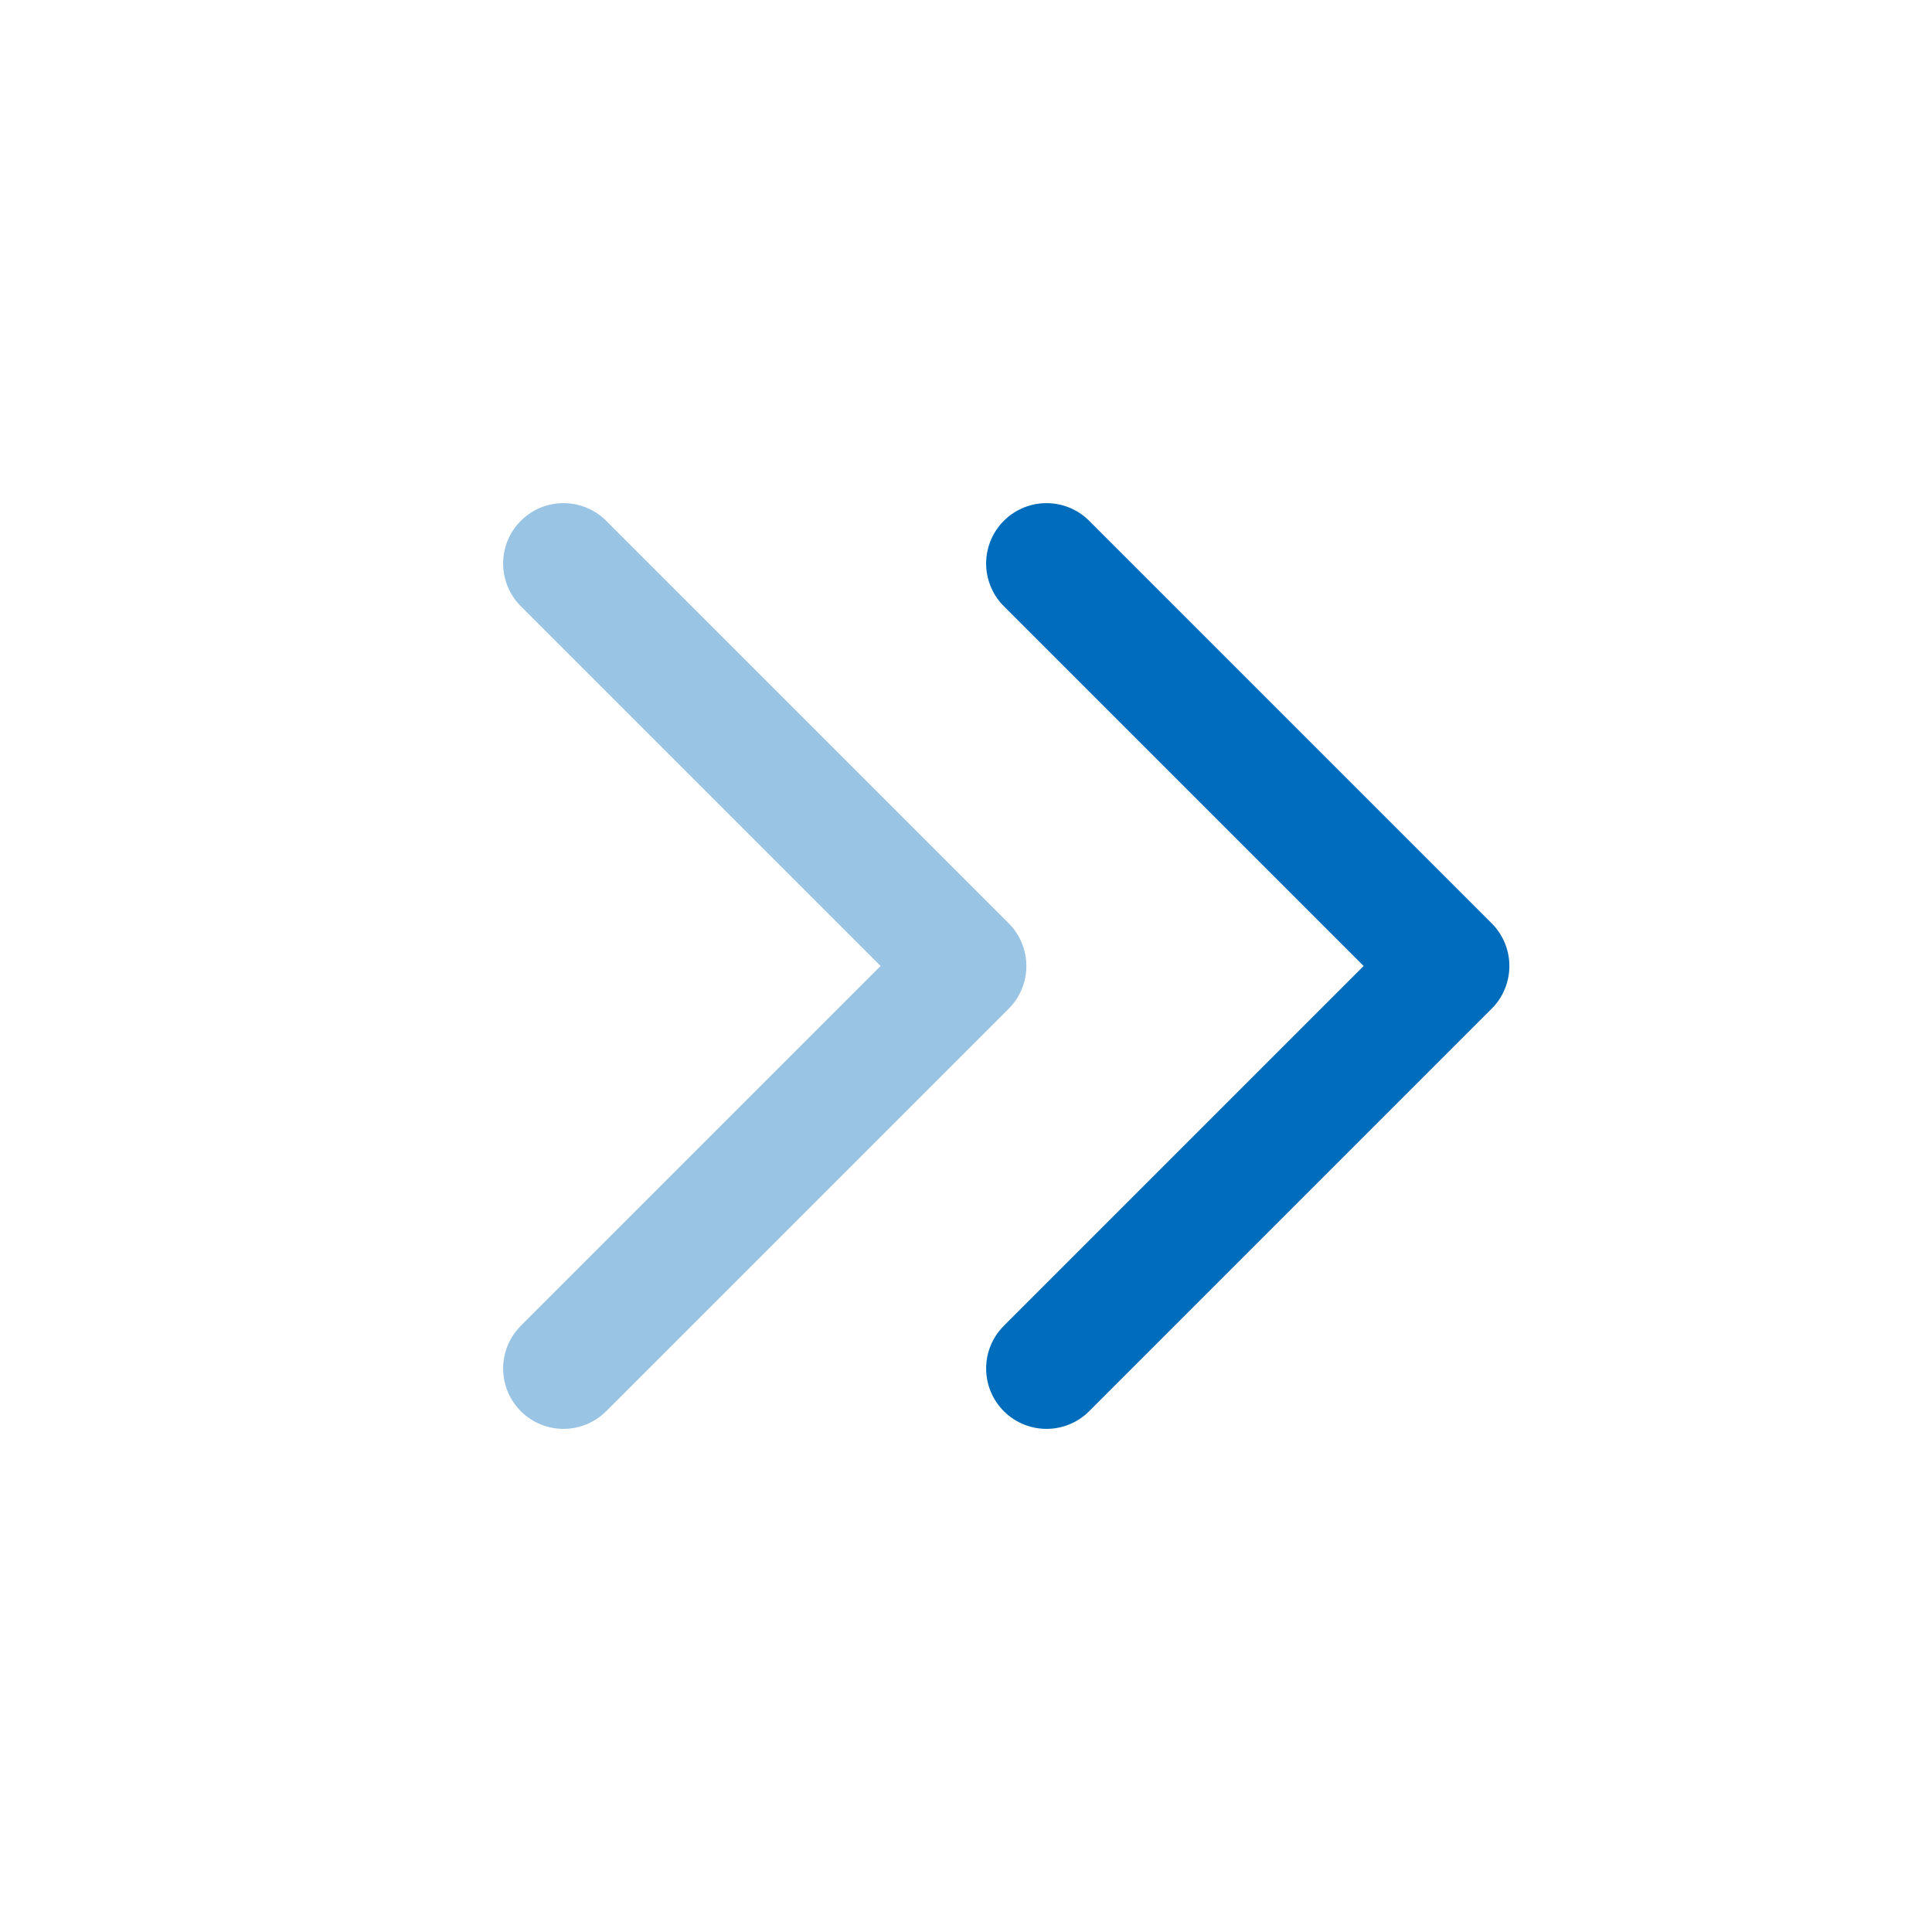
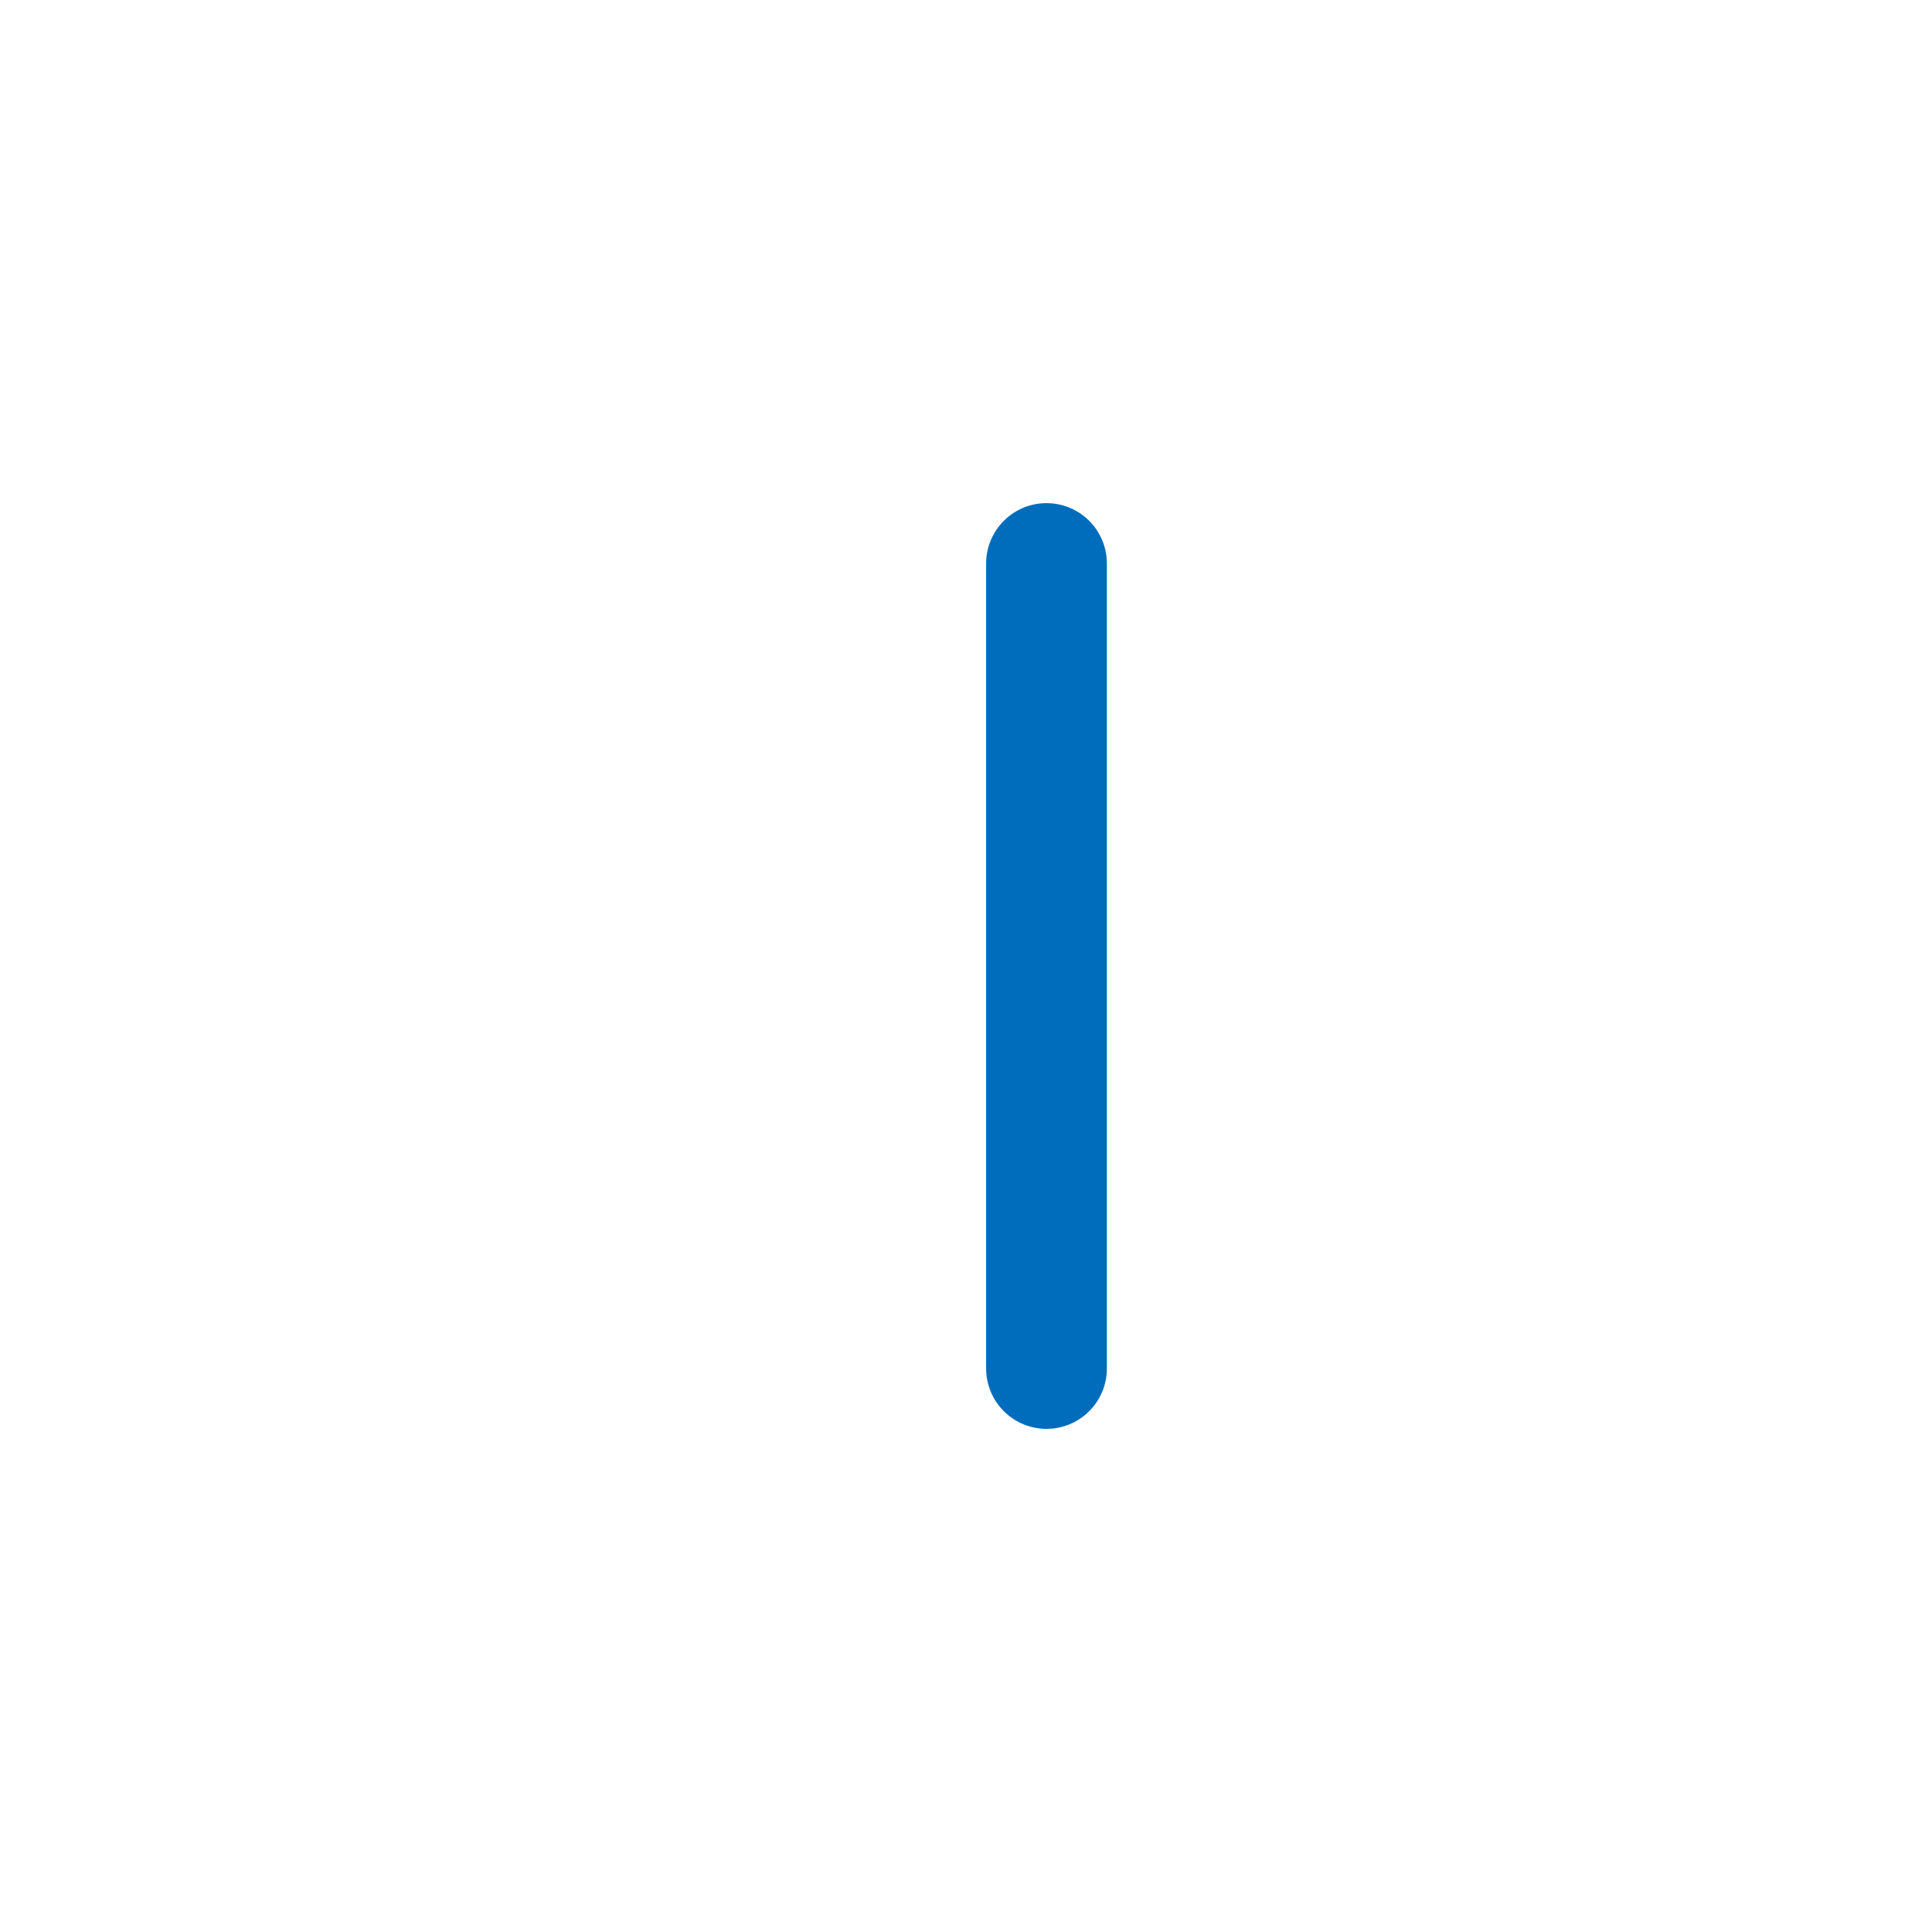
<svg xmlns="http://www.w3.org/2000/svg" width="24" height="24" viewBox="0 0 24 24" fill="none">
  <g clip-path="url(#clip0_5194_128490)">
-     <path opacity="0.4" d="M7 7L12 12L7 17" stroke="#006DBC" stroke-width="1.5" stroke-linecap="round" stroke-linejoin="round" />
-     <path d="M13 7L18 12L13 17" stroke="#006DBC" stroke-width="1.5" stroke-linecap="round" stroke-linejoin="round" />
+     <path d="M13 7L13 17" stroke="#006DBC" stroke-width="1.5" stroke-linecap="round" stroke-linejoin="round" />
  </g>
  <defs>
    <clipPath id="clip0_5194_128490">
      <rect width="24" height="24" fill="white" />
    </clipPath>
  </defs>
</svg>